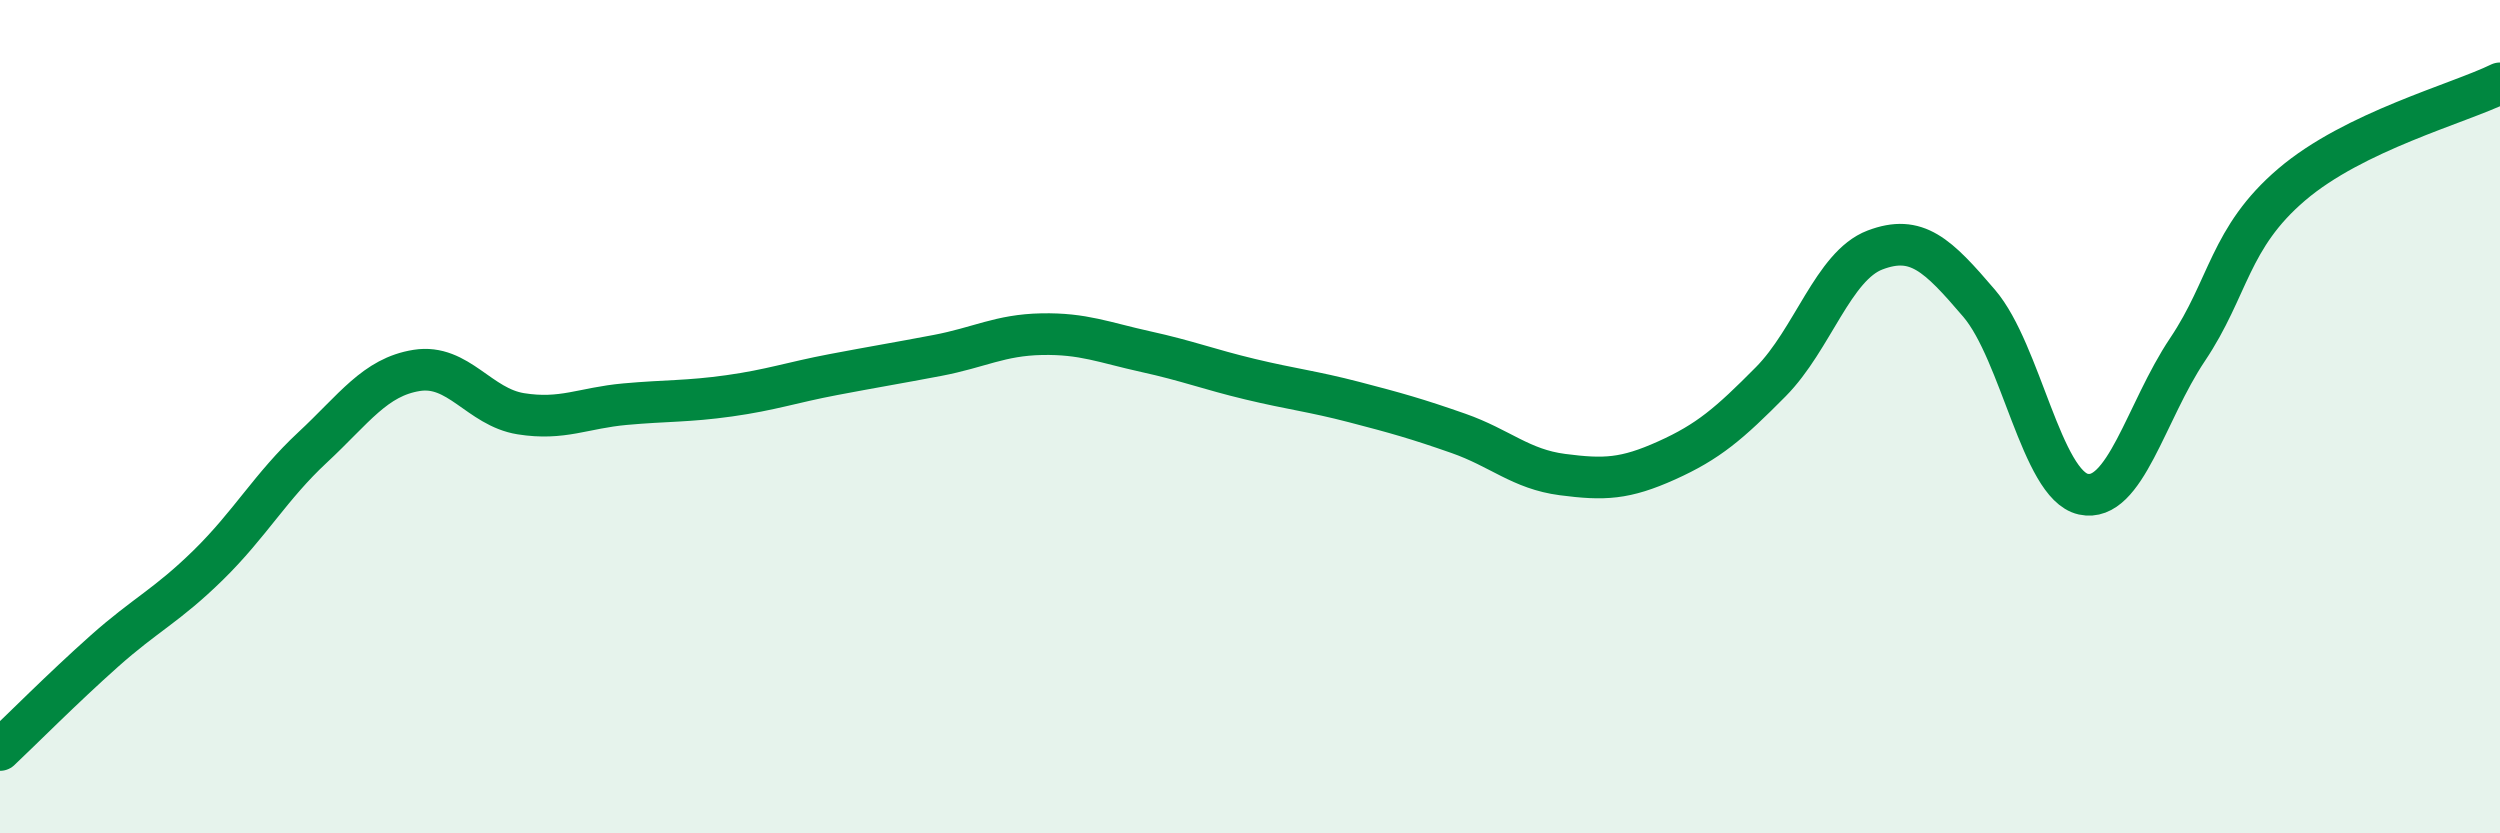
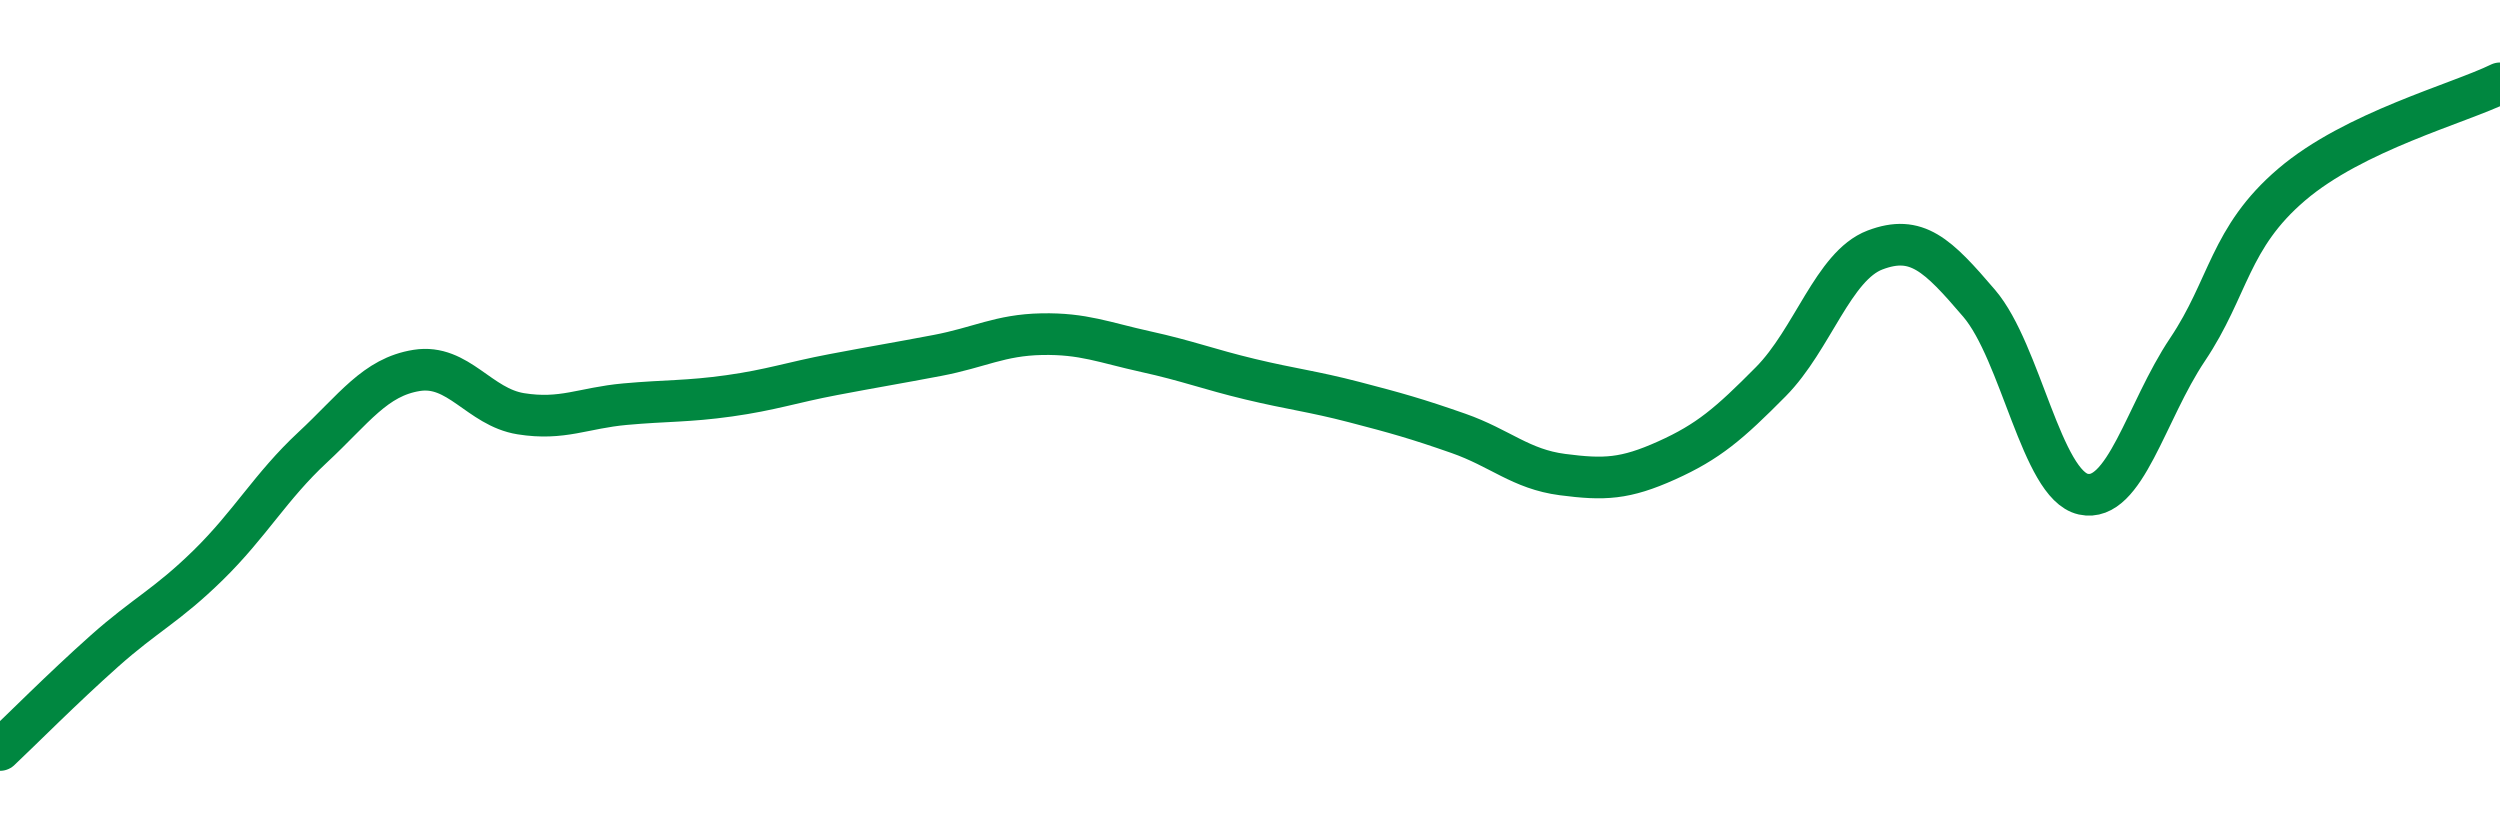
<svg xmlns="http://www.w3.org/2000/svg" width="60" height="20" viewBox="0 0 60 20">
-   <path d="M 0,18 C 0.5,17.53 1.5,16.52 2.5,15.63 C 3.5,14.74 4,14.54 5,13.56 C 6,12.58 6.5,11.67 7.5,10.74 C 8.5,9.81 9,9.05 10,8.89 C 11,8.73 11.5,9.77 12.5,9.93 C 13.5,10.09 14,9.79 15,9.7 C 16,9.61 16.5,9.64 17.5,9.5 C 18.5,9.36 19,9.18 20,8.99 C 21,8.8 21.5,8.72 22.5,8.53 C 23.5,8.34 24,8.04 25,8.02 C 26,8 26.5,8.22 27.5,8.44 C 28.5,8.66 29,8.86 30,9.1 C 31,9.34 31.5,9.39 32.5,9.65 C 33.5,9.91 34,10.05 35,10.4 C 36,10.75 36.5,11.26 37.5,11.39 C 38.5,11.52 39,11.5 40,11.05 C 41,10.6 41.5,10.17 42.5,9.16 C 43.5,8.15 44,6.38 45,6 C 46,5.62 46.5,6.11 47.5,7.28 C 48.5,8.45 49,11.64 50,11.86 C 51,12.08 51.5,9.88 52.5,8.39 C 53.5,6.9 53.5,5.71 55,4.43 C 56.5,3.15 59,2.49 60,2L60 20L0 20Z" fill="#008740" opacity="0.1" stroke-linecap="round" stroke-linejoin="round" />
  <path d="M 0,18 C 0.5,17.53 1.5,16.52 2.5,15.63 C 3.5,14.74 4,14.54 5,13.56 C 6,12.58 6.5,11.67 7.5,10.74 C 8.5,9.81 9,9.05 10,8.89 C 11,8.73 11.5,9.77 12.5,9.93 C 13.5,10.09 14,9.79 15,9.7 C 16,9.61 16.5,9.64 17.5,9.5 C 18.5,9.36 19,9.18 20,8.99 C 21,8.8 21.5,8.72 22.5,8.53 C 23.5,8.34 24,8.04 25,8.02 C 26,8 26.5,8.22 27.5,8.44 C 28.5,8.66 29,8.86 30,9.1 C 31,9.34 31.5,9.39 32.5,9.65 C 33.5,9.91 34,10.05 35,10.4 C 36,10.75 36.5,11.26 37.5,11.39 C 38.5,11.52 39,11.5 40,11.05 C 41,10.6 41.5,10.17 42.5,9.16 C 43.5,8.15 44,6.38 45,6 C 46,5.62 46.5,6.11 47.5,7.28 C 48.5,8.45 49,11.64 50,11.86 C 51,12.08 51.5,9.88 52.5,8.39 C 53.5,6.9 53.5,5.71 55,4.43 C 56.5,3.15 59,2.49 60,2" stroke="#008740" stroke-width="1" fill="none" stroke-linecap="round" stroke-linejoin="round" />
</svg>